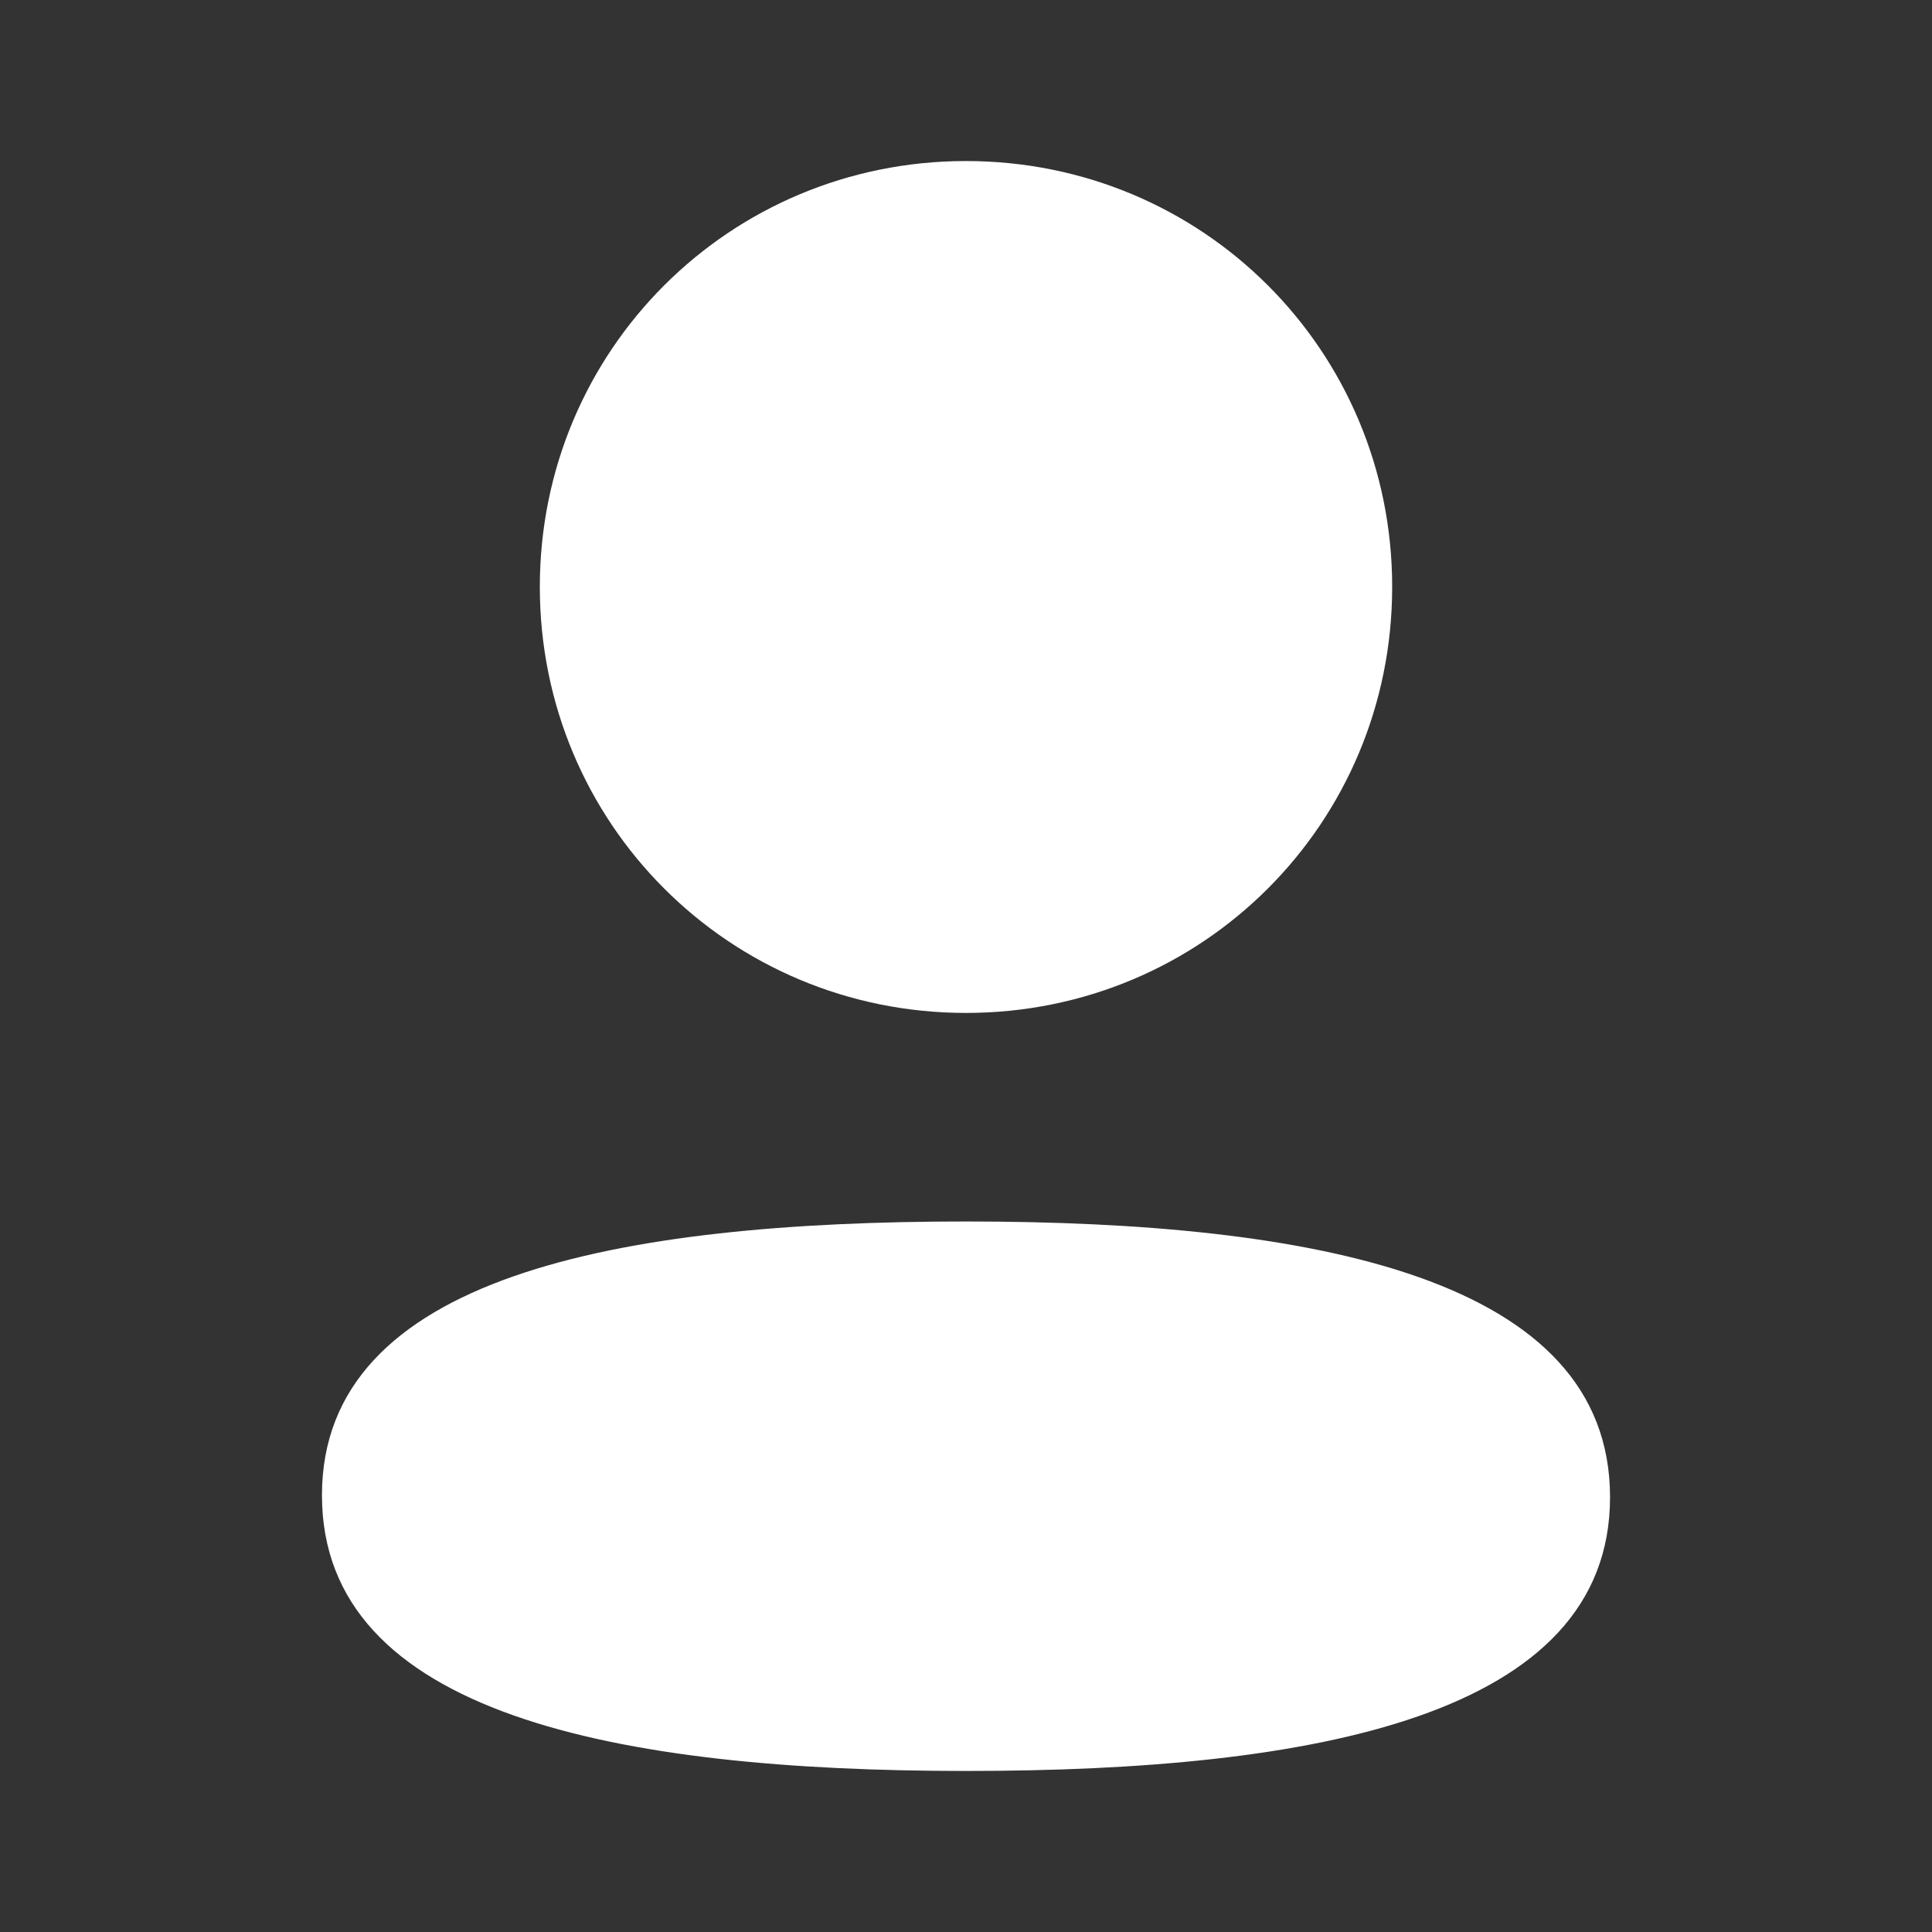
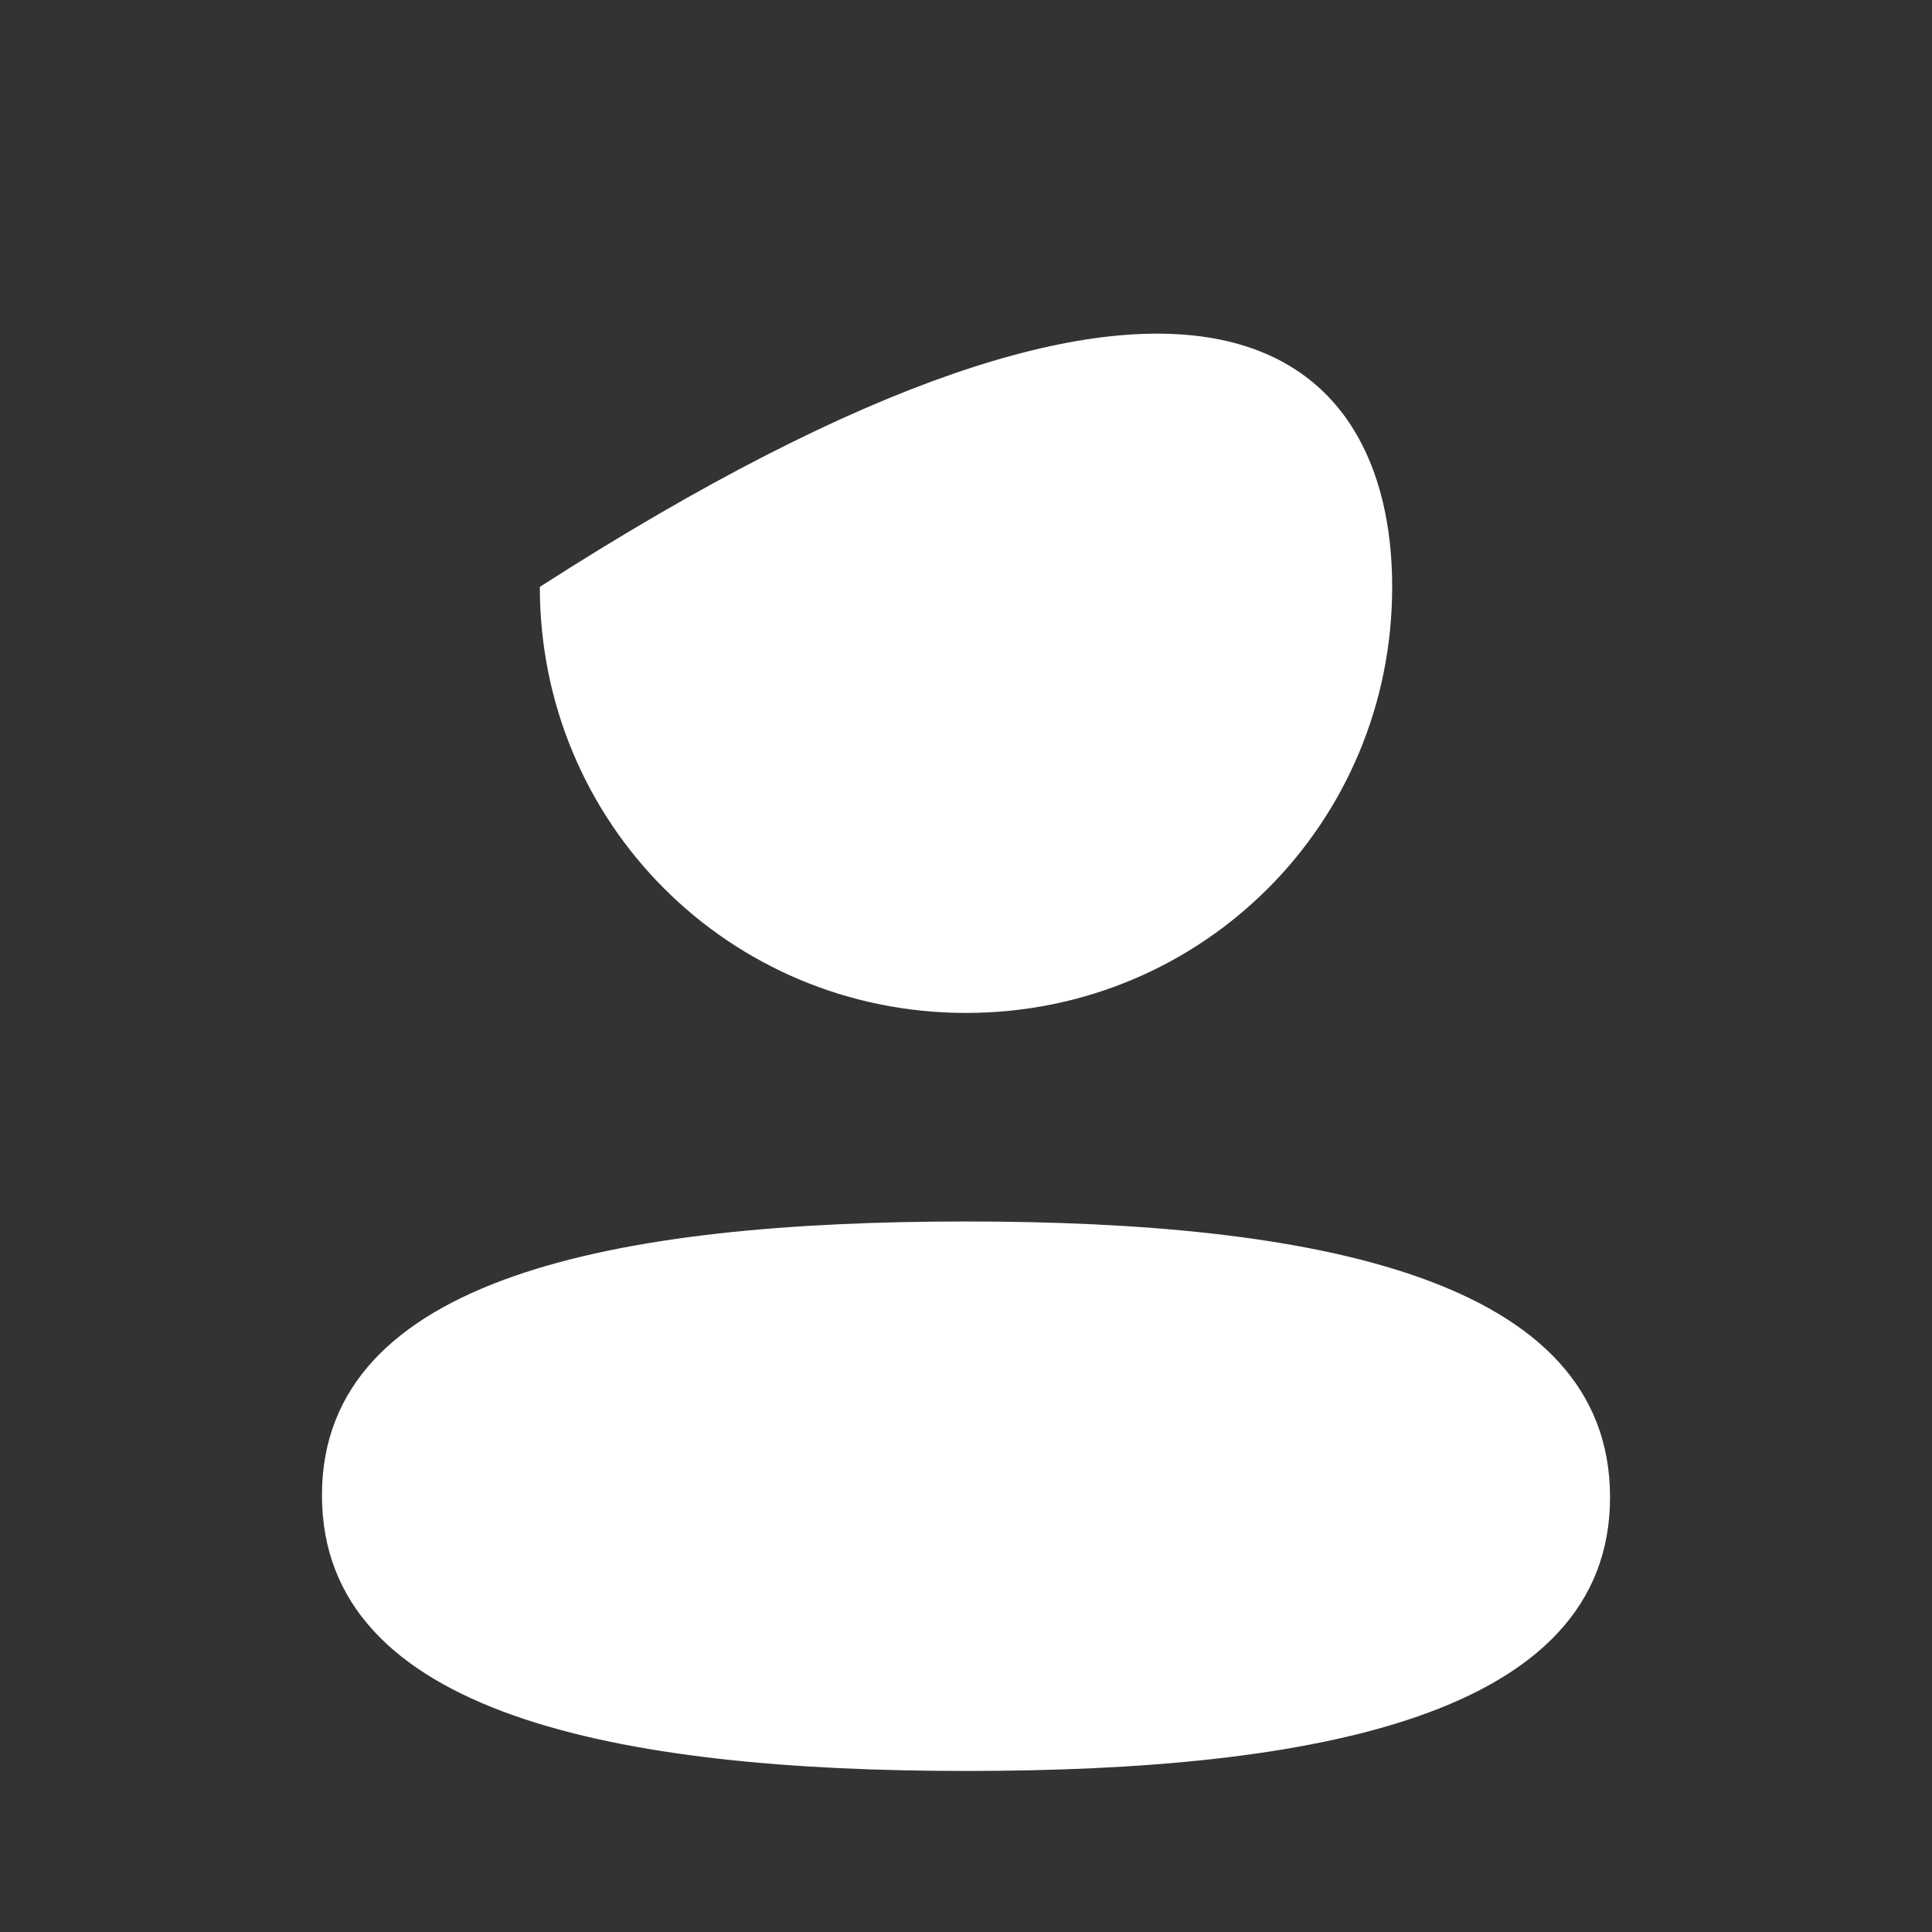
<svg xmlns="http://www.w3.org/2000/svg" width="17" height="17" viewBox="0 0 17 17" fill="none">
  <rect x="0" y="0" width="17" height="17" fill="#333333" stroke="none" />
-   <path fill-rule="evenodd" clip-rule="evenodd" d="M12.25 5.164C12.25 7.245 10.582 8.913 8.5 8.913C6.419 8.913 4.75 7.245 4.75 5.164C4.75 3.084 6.419 1.417 8.5 1.417C10.582 1.417 12.25 3.084 12.25 5.164ZM8.5 15.583C5.428 15.583 2.833 15.084 2.833 13.157C2.833 11.23 5.444 10.748 8.5 10.748C11.573 10.748 14.167 11.248 14.167 13.174C14.167 15.102 11.556 15.583 8.5 15.583Z" fill="white" />
+   <path fill-rule="evenodd" clip-rule="evenodd" d="M12.25 5.164C12.25 7.245 10.582 8.913 8.5 8.913C6.419 8.913 4.75 7.245 4.75 5.164C10.582 1.417 12.25 3.084 12.25 5.164ZM8.5 15.583C5.428 15.583 2.833 15.084 2.833 13.157C2.833 11.23 5.444 10.748 8.5 10.748C11.573 10.748 14.167 11.248 14.167 13.174C14.167 15.102 11.556 15.583 8.5 15.583Z" fill="white" />
</svg>